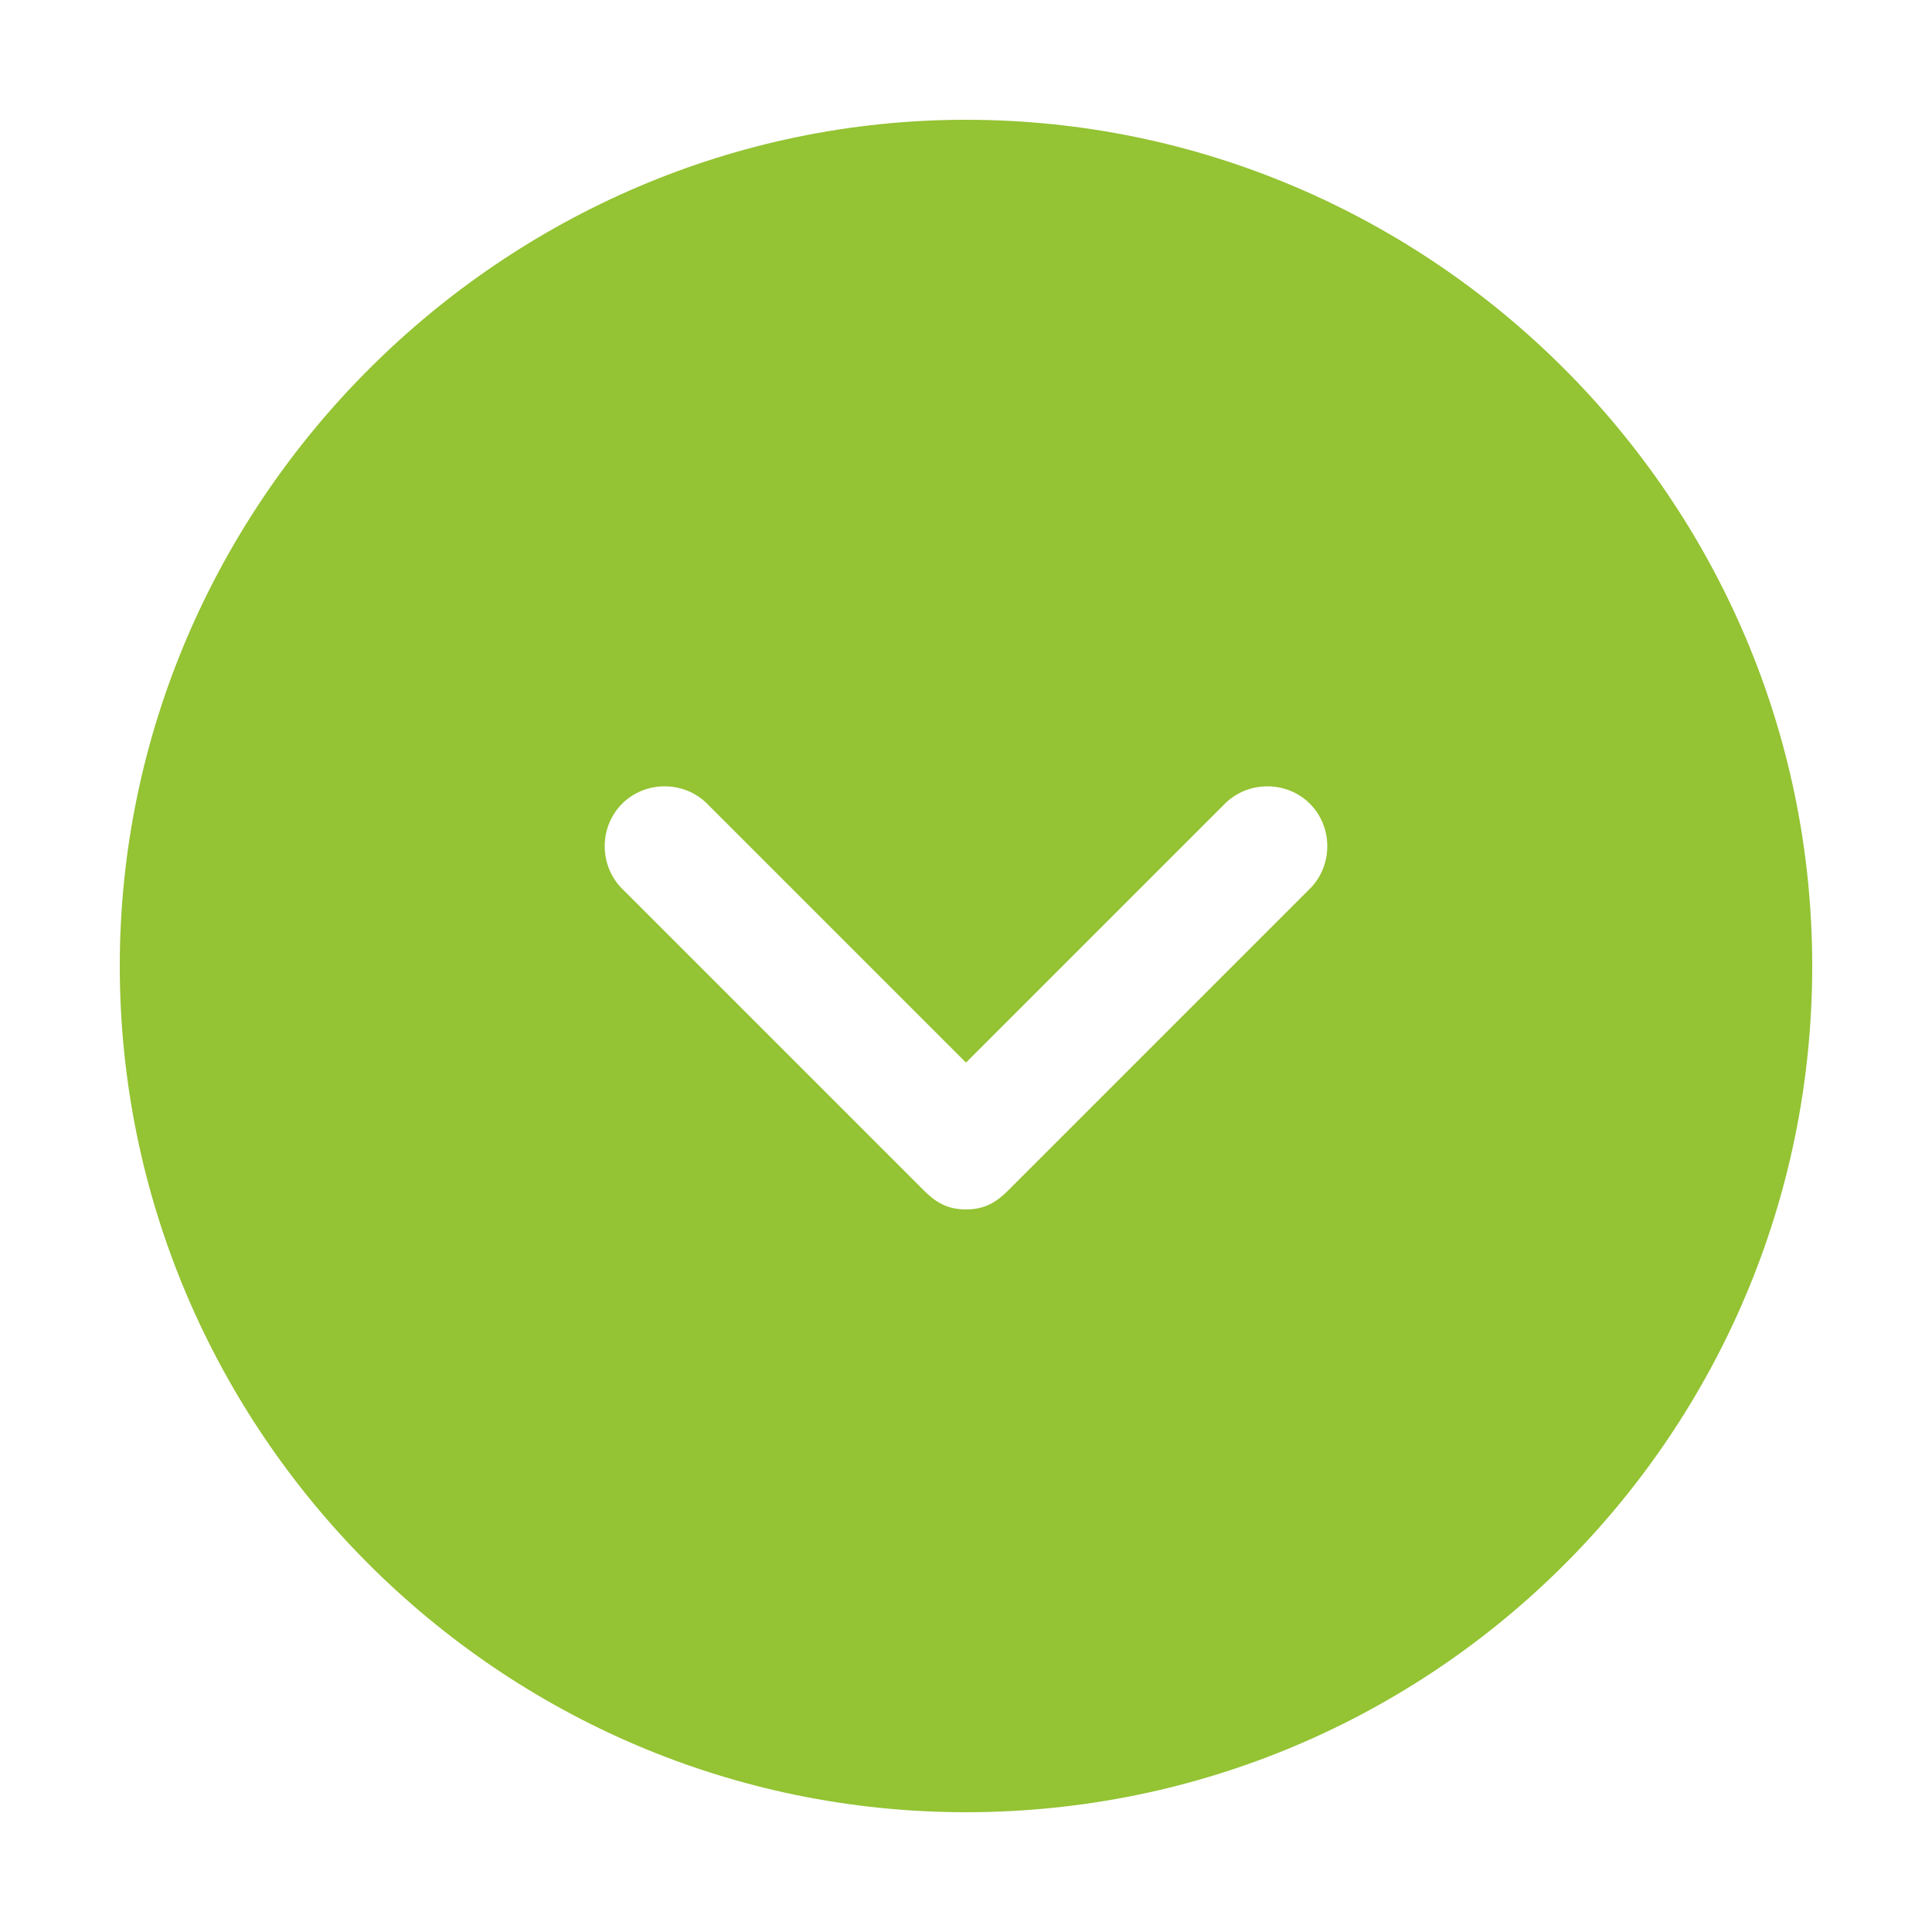
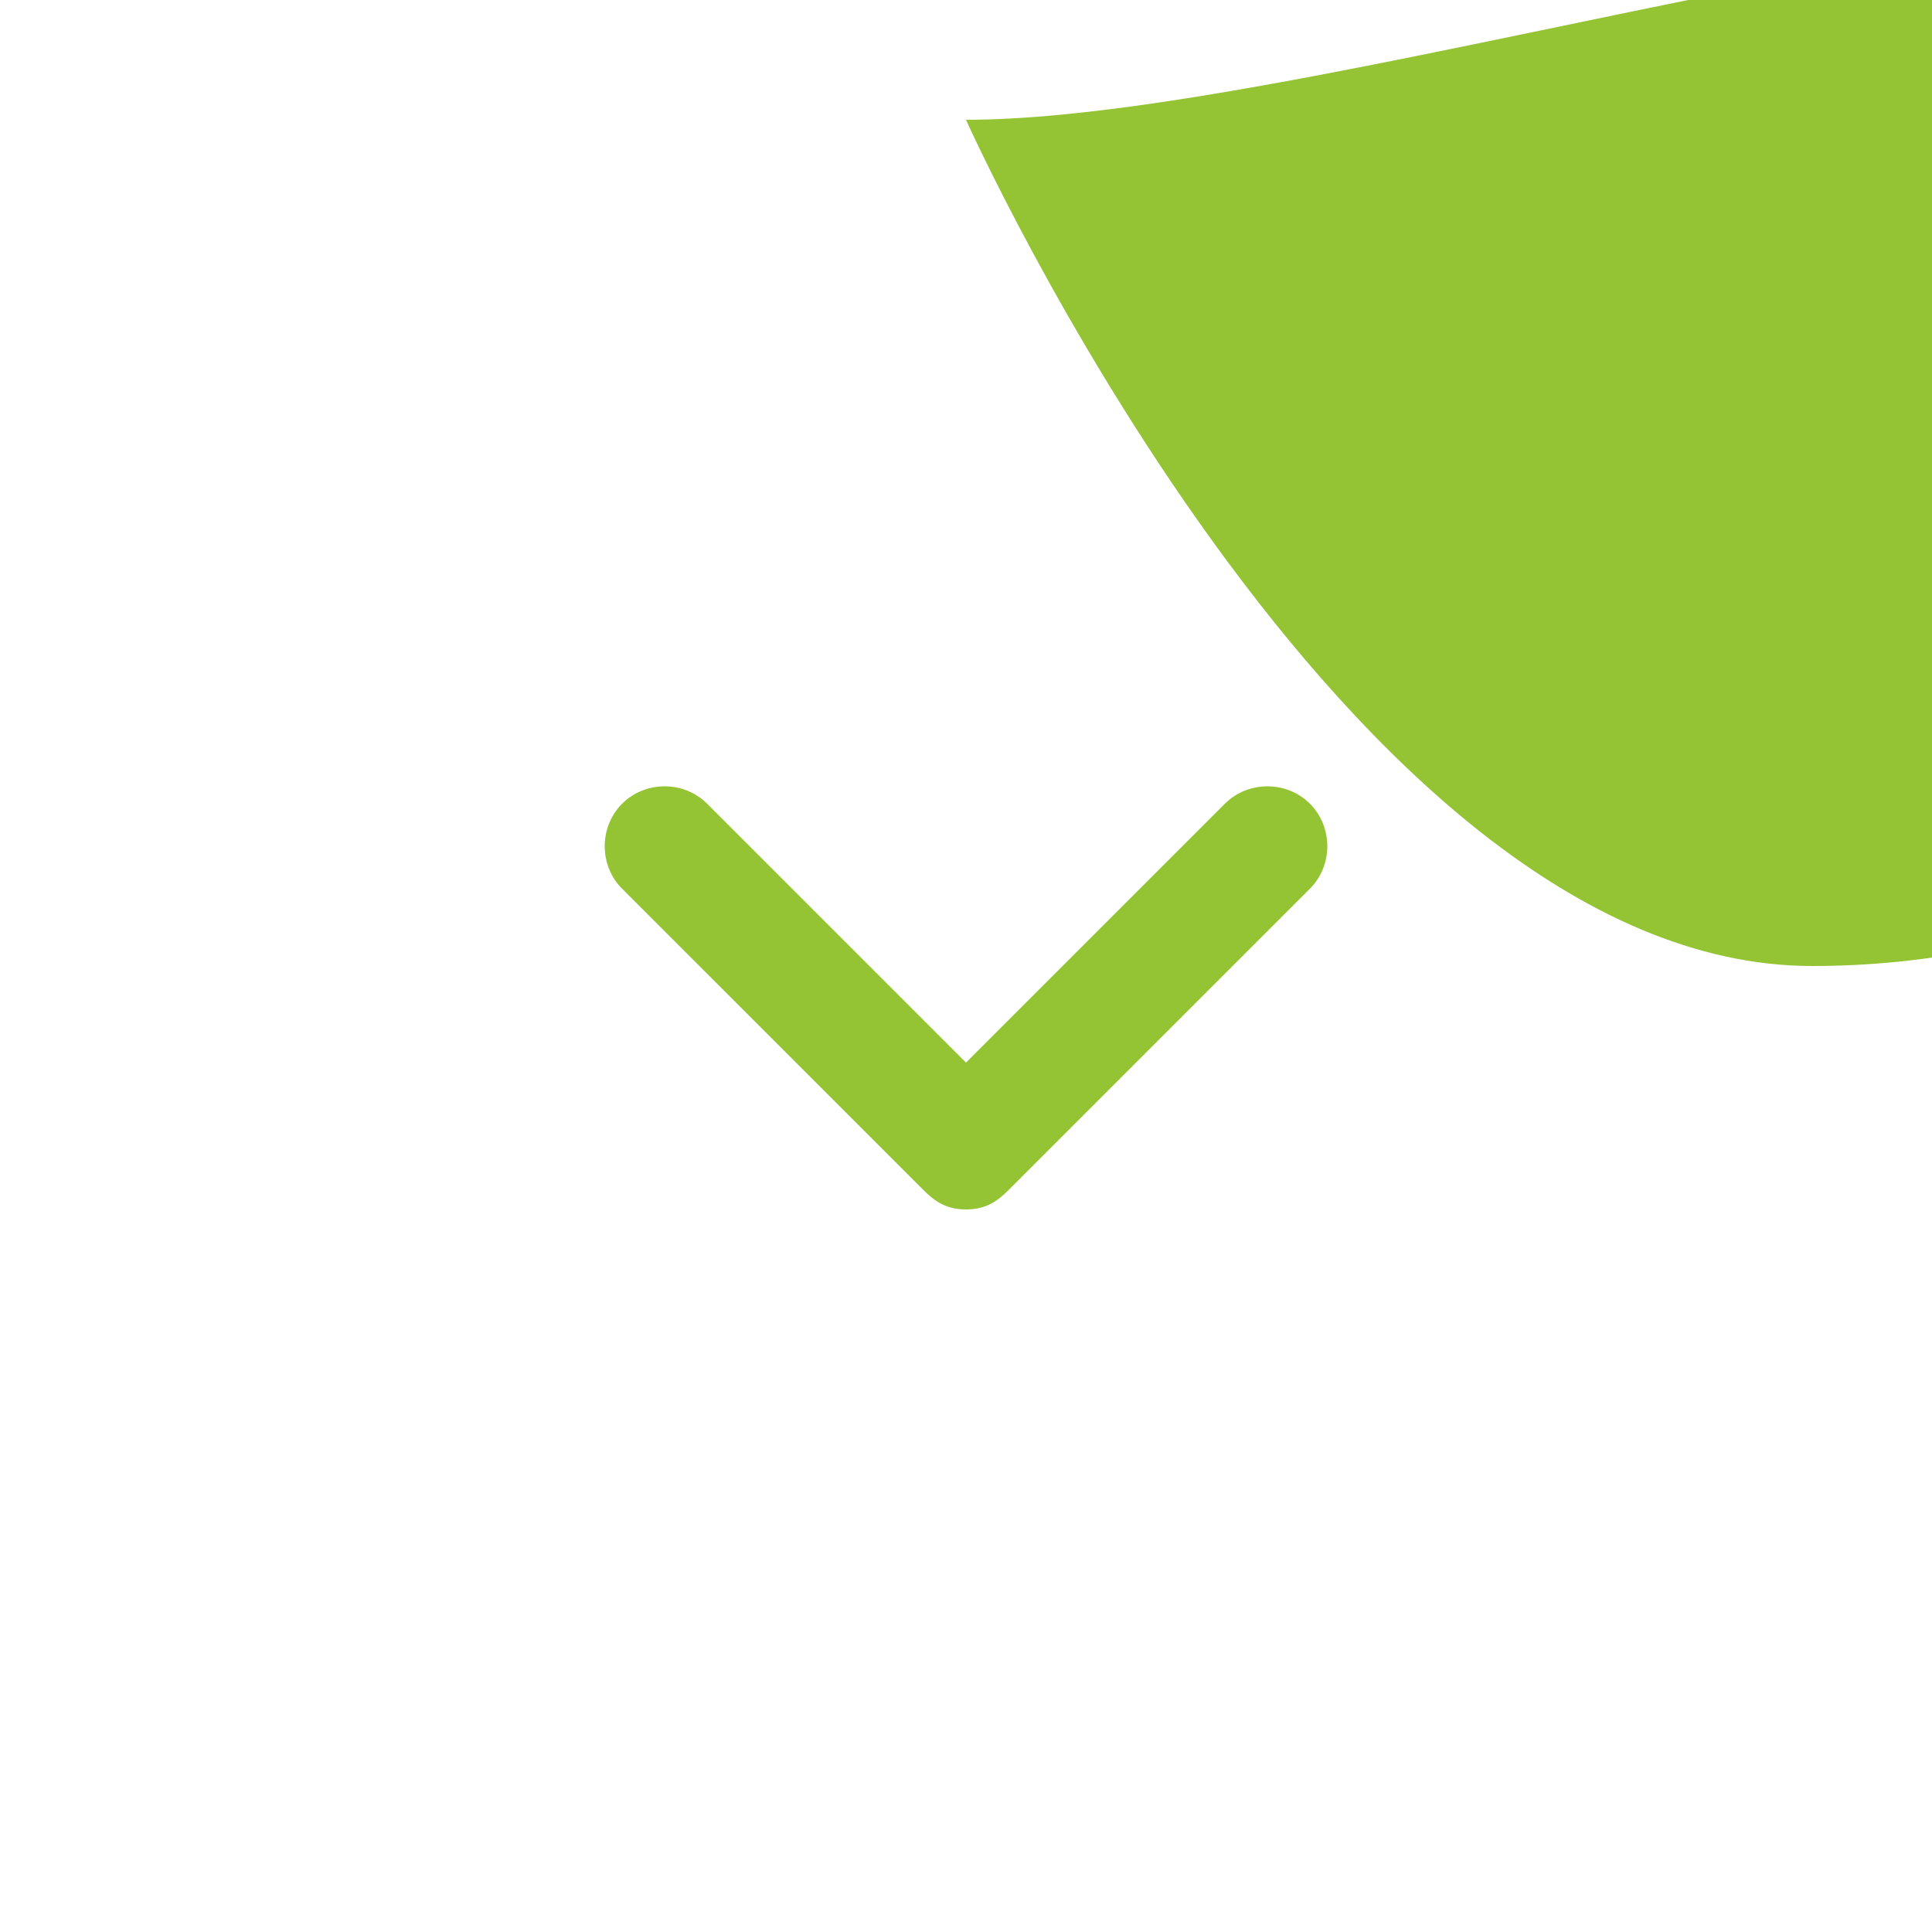
<svg xmlns="http://www.w3.org/2000/svg" id="Layer_1" version="1.1" viewBox="0 0 50 50">
  <defs>
    <style>
      .st0 {
        fill: #94c333;
      }
    </style>
  </defs>
  <g id="surface1">
-     <path class="st0" d="M25,3.1C13,3.1,3.1,13,3.1,25s9.8,21.9,21.9,21.9,21.9-9.8,21.9-21.9S37,3.1,25,3.1ZM33.9,23l-7.8,7.8c-.3.3-.6.5-1.1.5s-.8-.2-1.1-.5l-7.8-7.8c-.6-.6-.6-1.6,0-2.2s1.6-.6,2.2,0l6.7,6.7,6.7-6.7c.6-.6,1.6-.6,2.2,0s.6,1.6,0,2.2Z" />
+     <path class="st0" d="M25,3.1s9.8,21.9,21.9,21.9,21.9-9.8,21.9-21.9S37,3.1,25,3.1ZM33.9,23l-7.8,7.8c-.3.3-.6.5-1.1.5s-.8-.2-1.1-.5l-7.8-7.8c-.6-.6-.6-1.6,0-2.2s1.6-.6,2.2,0l6.7,6.7,6.7-6.7c.6-.6,1.6-.6,2.2,0s.6,1.6,0,2.2Z" />
  </g>
</svg>